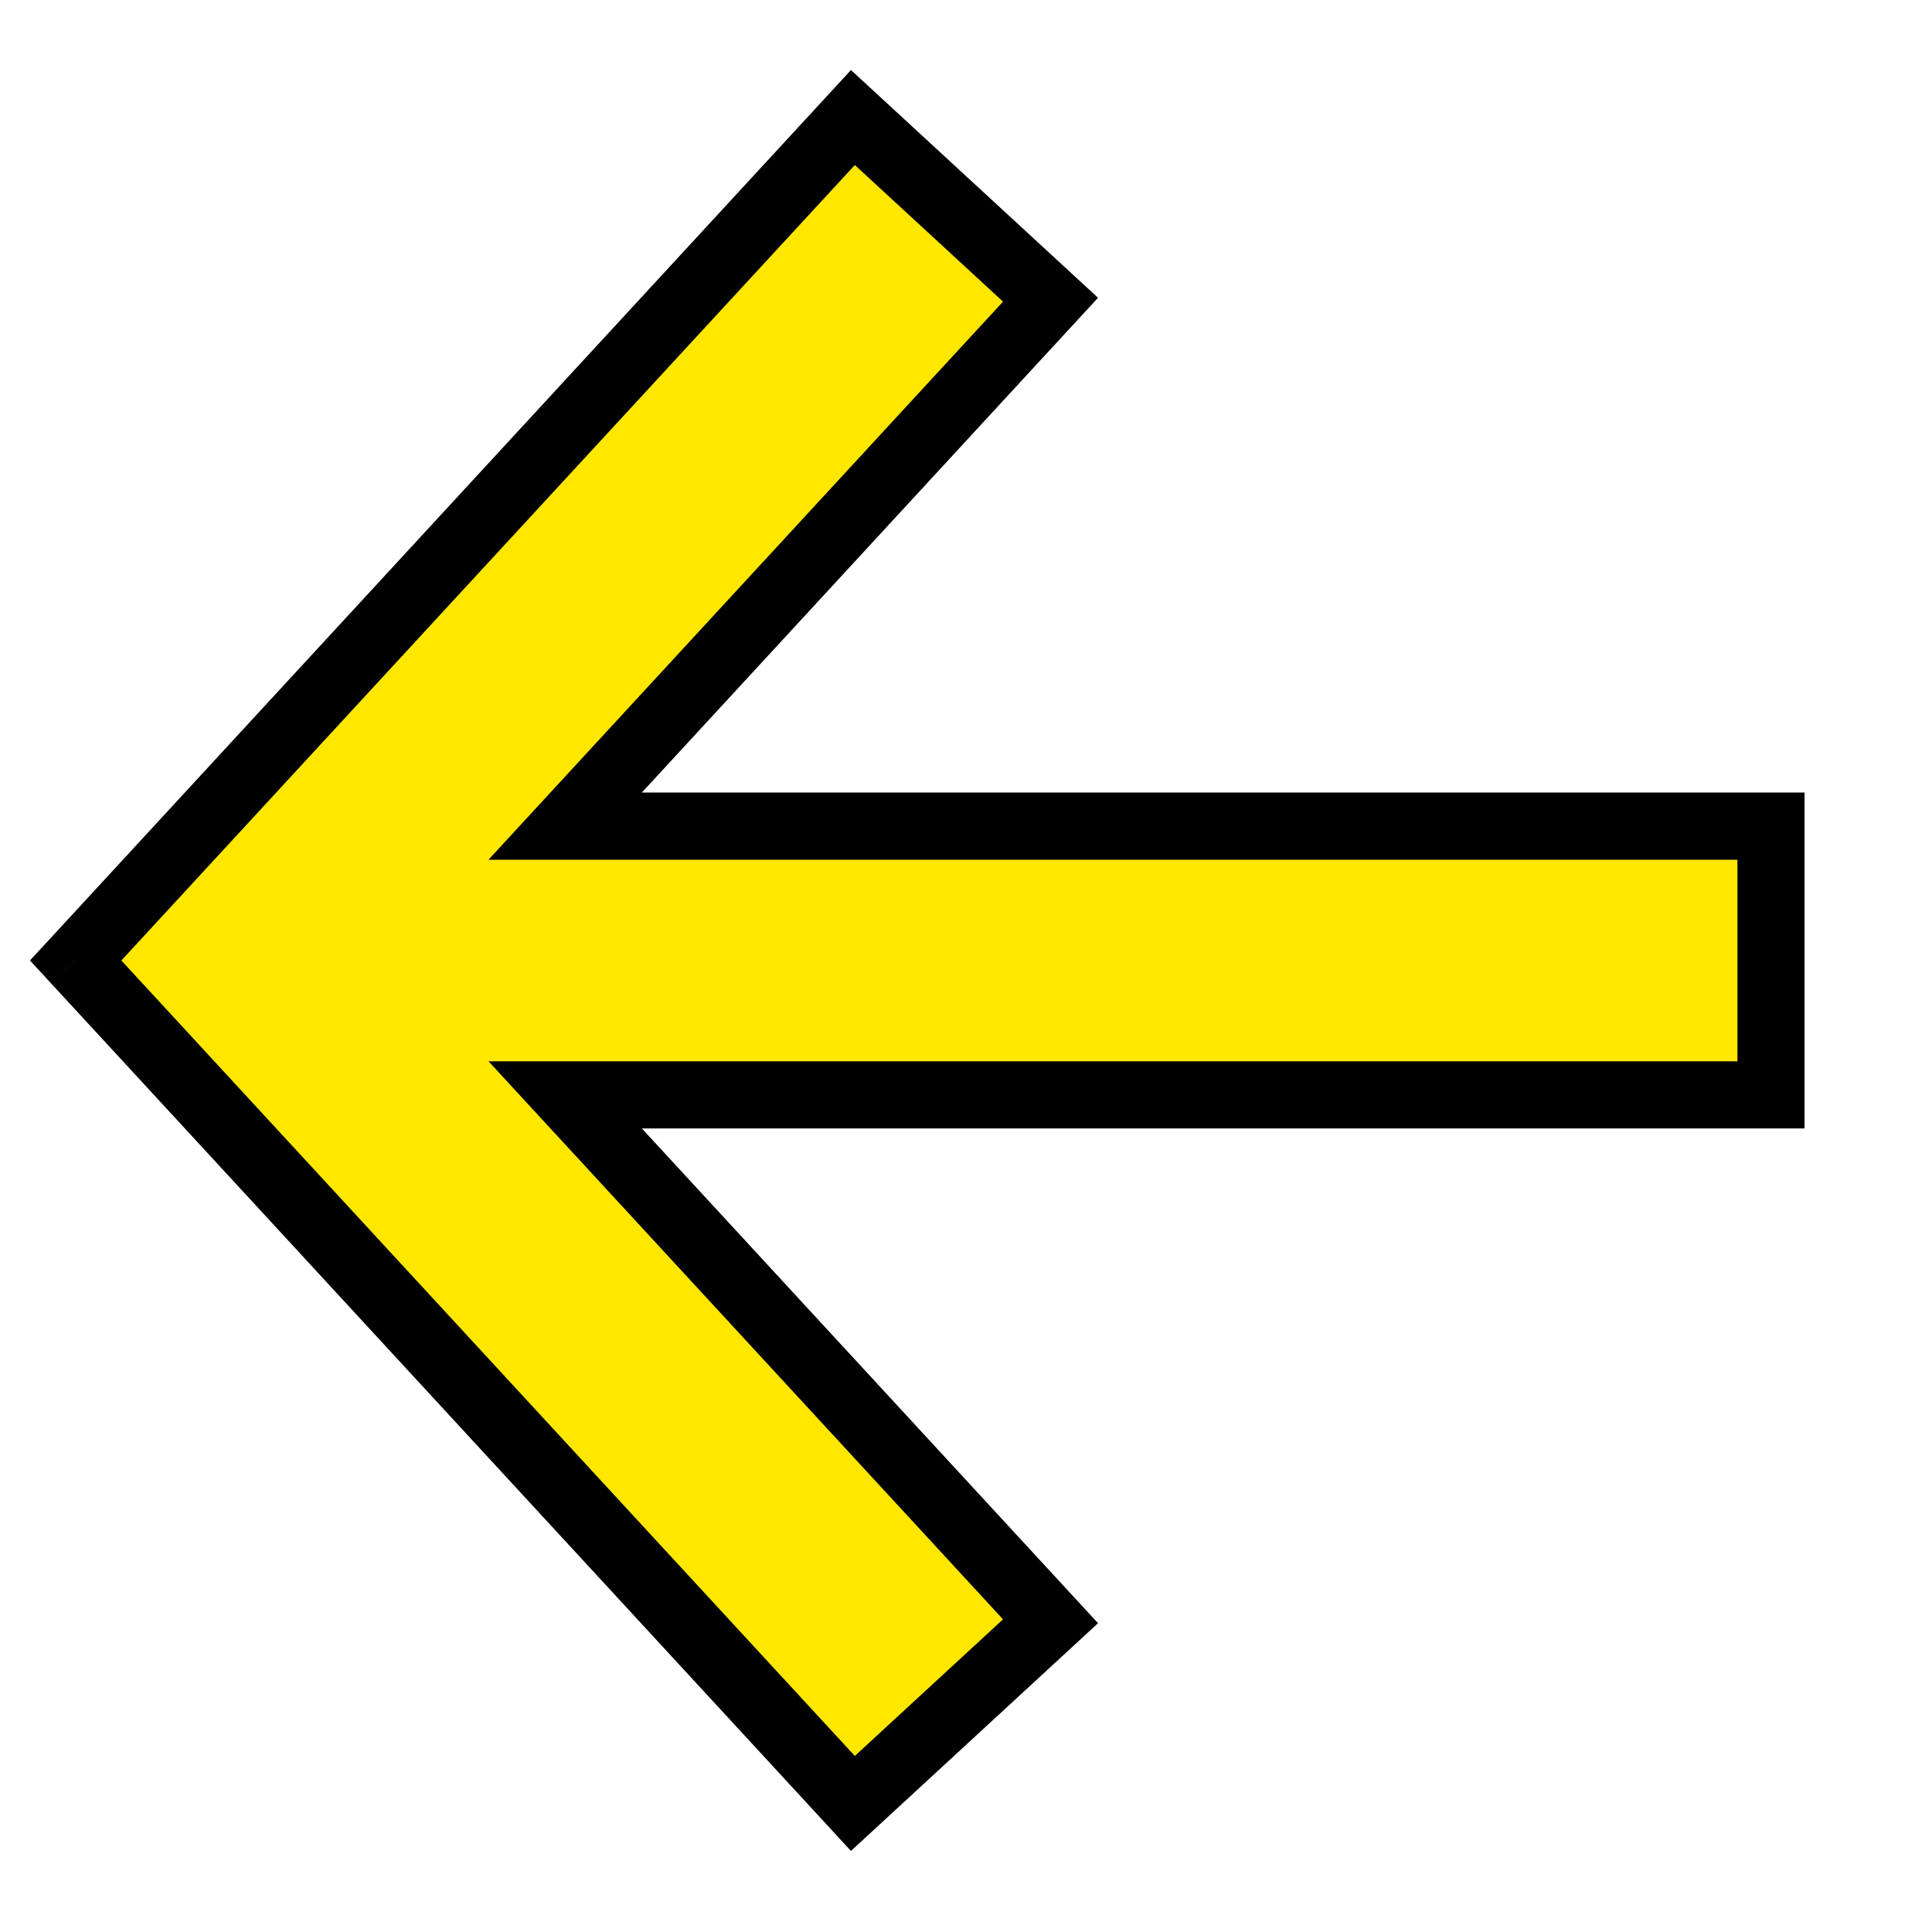
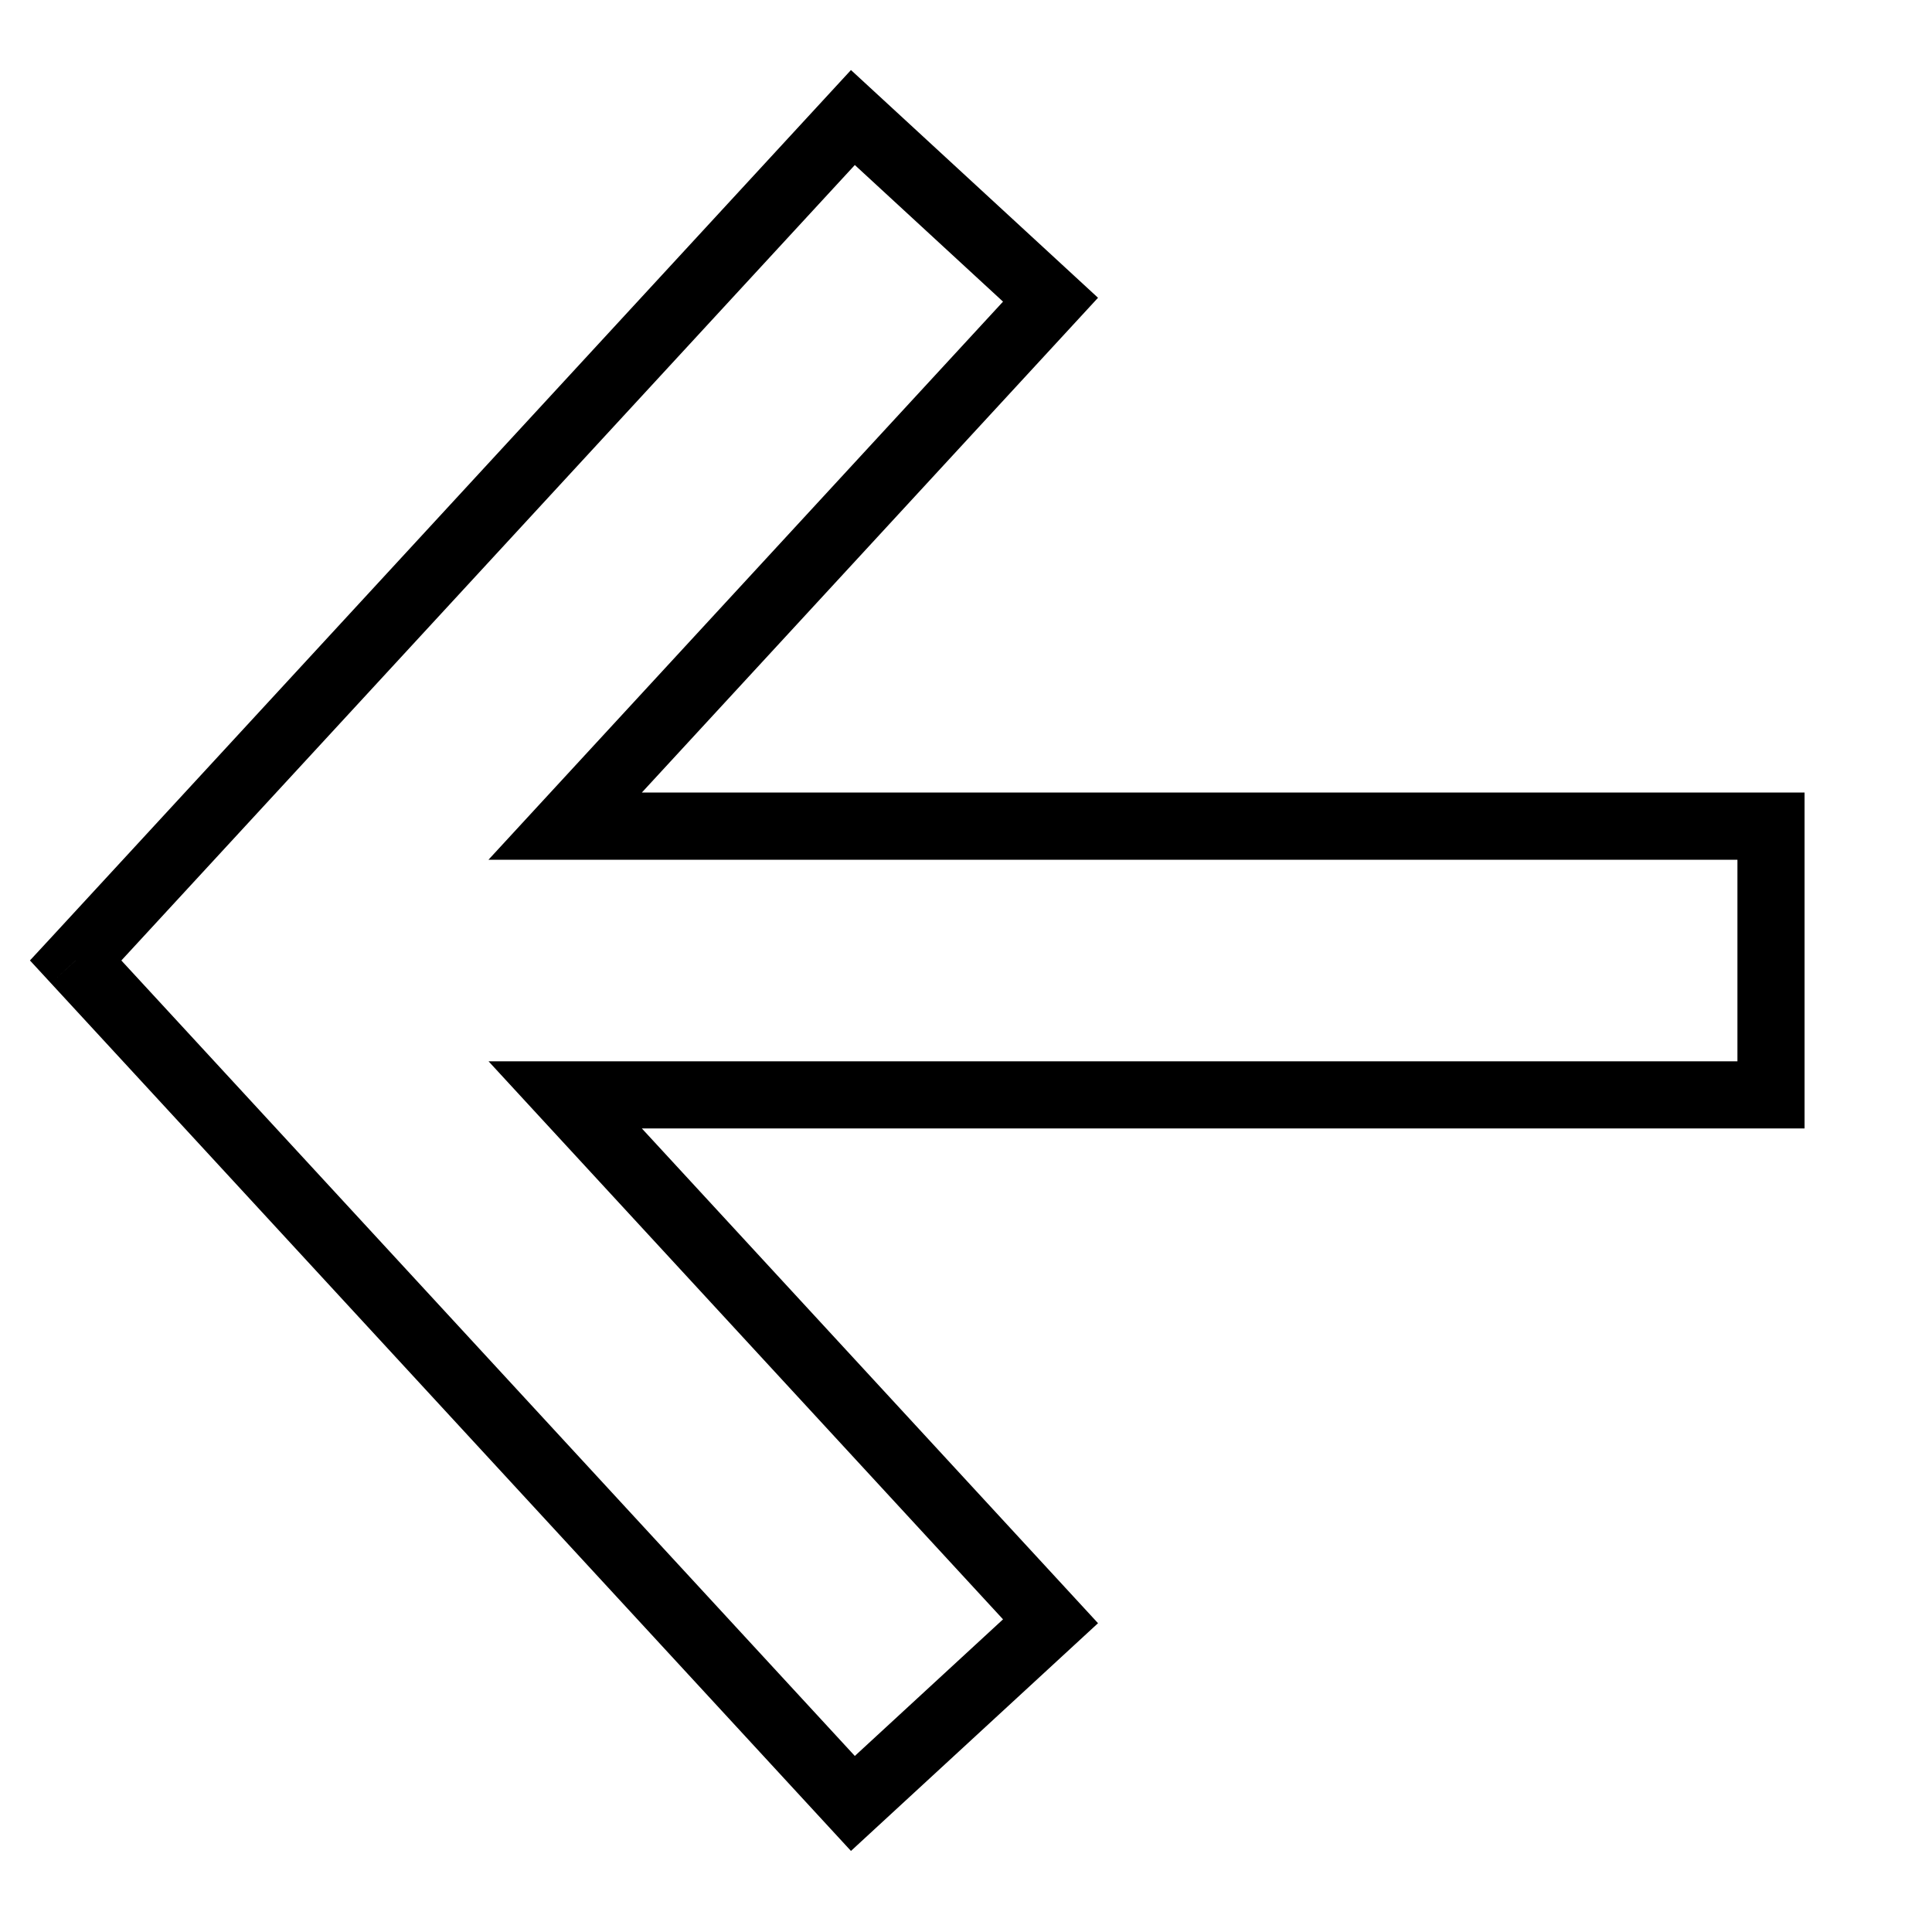
<svg xmlns="http://www.w3.org/2000/svg" width="24" height="24" viewBox="0 0 24 24" fill="none">
-   <path fill-rule="evenodd" clip-rule="evenodd" d="M1.984 10.8L10.595 1.46L13.05 3.723L7.021 10.262H22V13.601H7.021L13.05 20.14L10.595 22.403L1.984 13.063L0.94 11.931L1.984 10.8Z" fill="#FFE700" />
  <path d="M10.595 1.46L10.288 1.177L10.571 0.87L10.878 1.153L10.595 1.46ZM1.984 10.8L2.29 11.083L2.29 11.083L1.984 10.8ZM13.05 3.723L13.333 3.416L13.64 3.699L13.357 4.006L13.05 3.723ZM7.021 10.262V10.68H6.068L6.714 9.979L7.021 10.262ZM22 10.262V9.845H22.417V10.262H22ZM22 13.601H22.417V14.018H22V13.601ZM7.021 13.601L6.714 13.884L6.069 13.184H7.021V13.601ZM13.05 20.14L13.357 19.857L13.64 20.164L13.333 20.447L13.05 20.14ZM10.595 22.403L10.878 22.71L10.571 22.993L10.288 22.686L10.595 22.403ZM1.984 13.063L2.29 12.78L2.29 12.78L1.984 13.063ZM0.94 11.931L0.633 12.214L0.372 11.931L0.633 11.649L0.94 11.931ZM10.902 1.743L2.29 11.083L1.677 10.517L10.288 1.177L10.902 1.743ZM12.767 4.03L10.312 1.767L10.878 1.153L13.333 3.416L12.767 4.03ZM6.714 9.979L12.743 3.44L13.357 4.006L7.328 10.545L6.714 9.979ZM22 10.68H7.021V9.845H22V10.68ZM21.583 13.601V10.262H22.417V13.601H21.583ZM7.021 13.184H22V14.018H7.021V13.184ZM12.743 20.423L6.714 13.884L7.328 13.318L13.357 19.857L12.743 20.423ZM10.312 22.096L12.767 19.833L13.333 20.447L10.878 22.71L10.312 22.096ZM2.29 12.78L10.902 22.12L10.288 22.686L1.677 13.346L2.29 12.78ZM1.247 11.649L2.29 12.78L1.677 13.346L0.633 12.214L1.247 11.649ZM2.29 11.083L1.247 12.214L0.633 11.649L1.677 10.517L2.29 11.083Z" fill="black" />
</svg>